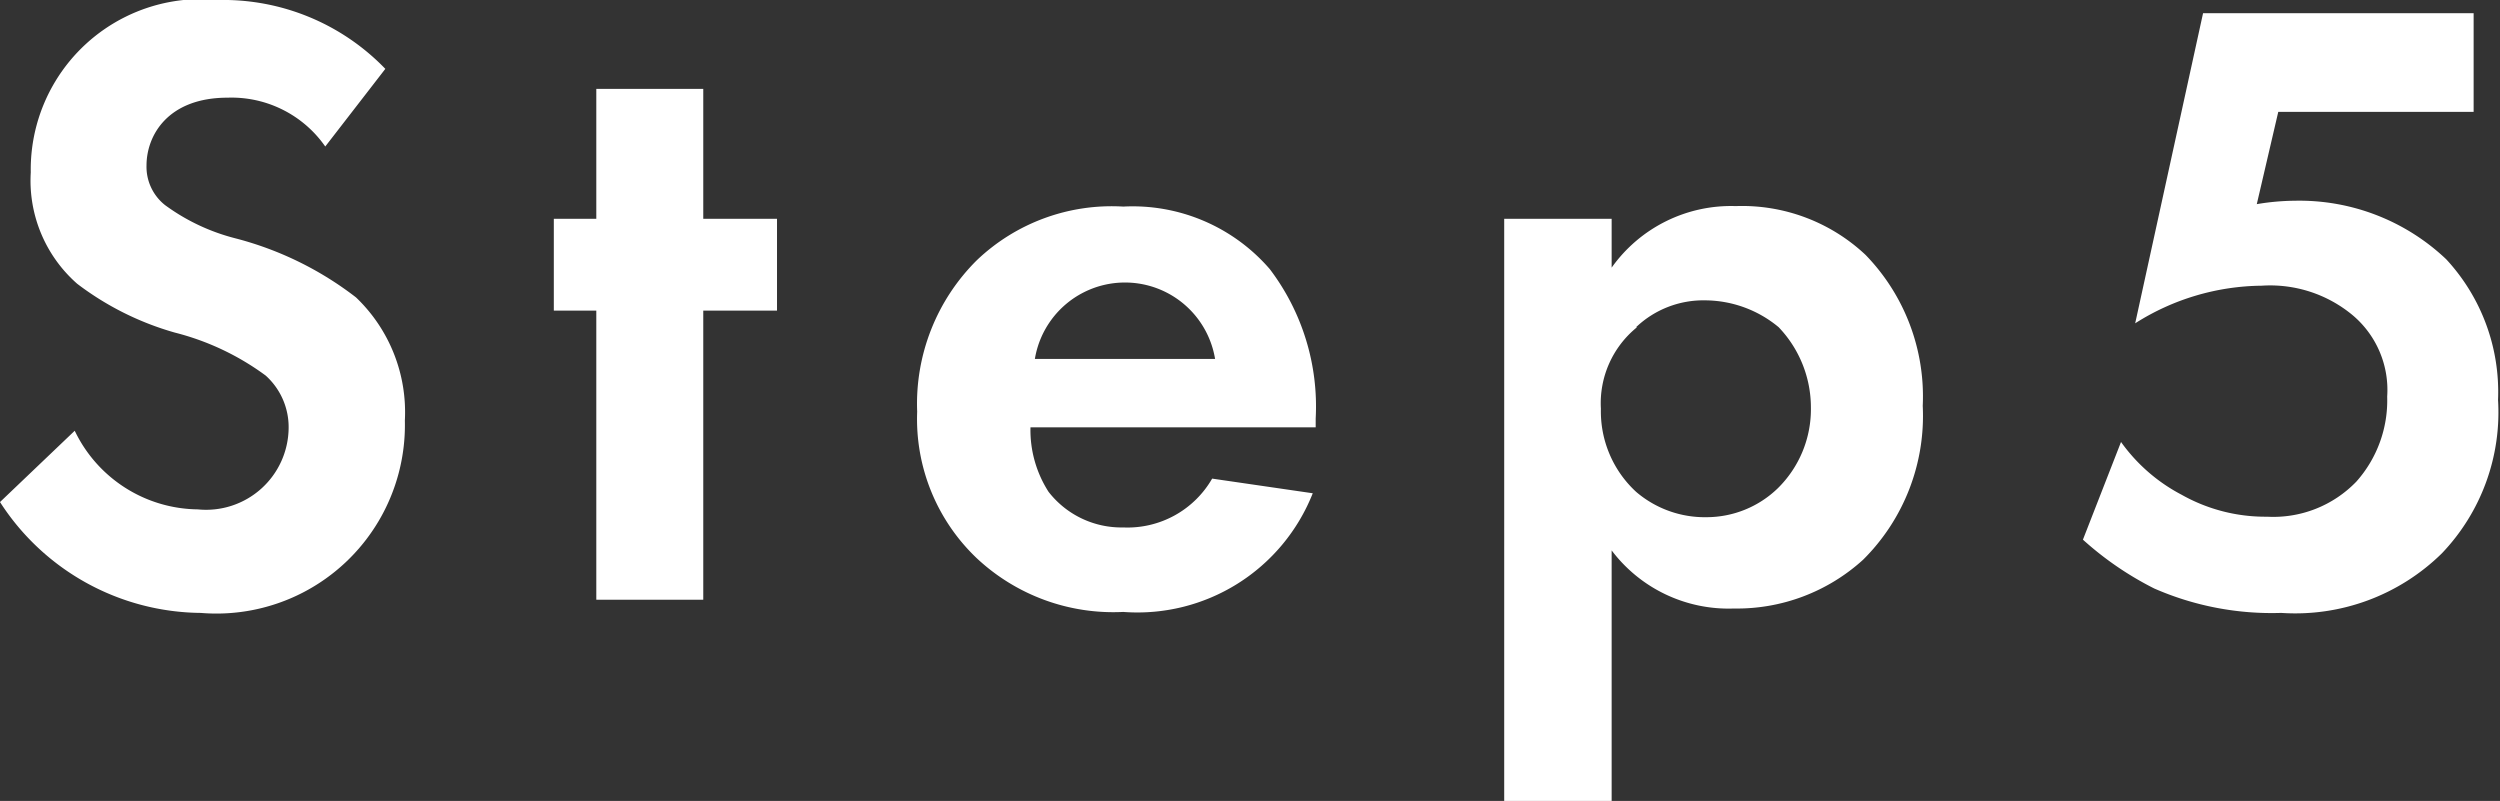
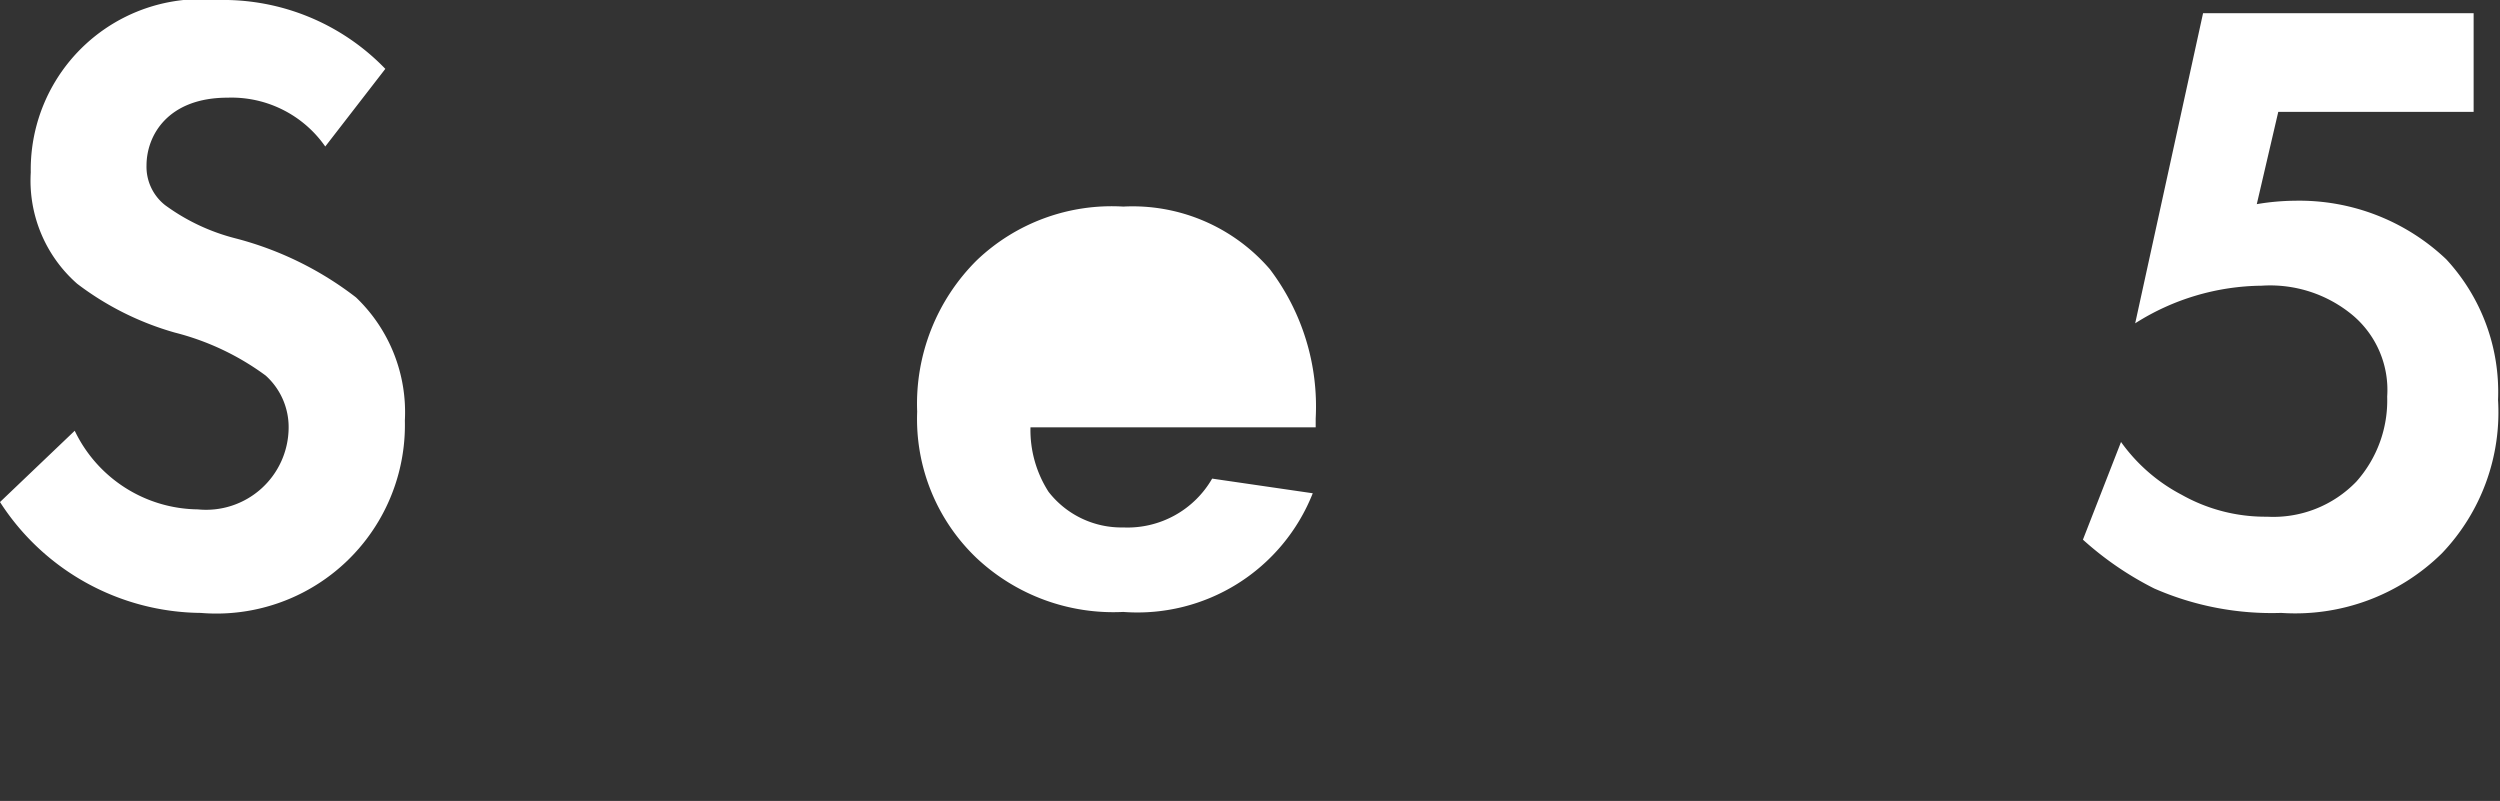
<svg xmlns="http://www.w3.org/2000/svg" viewBox="0 0 51.19 16.4">
  <rect x="0" y="0" width="51.19" height="16.4" fill="#333333" stroke="none" />
  <defs>
    <style>.cls-1{fill:#fff;}</style>
  </defs>
  <g id="レイヤー_2" data-name="レイヤー 2">
    <g id="レイヤー_3" data-name="レイヤー 3">
      <path class="cls-1" d="M6.66,3a2.34,2.34,0,0,0-2-1C3.44,2,3,2.77,3,3.39a1,1,0,0,0,.38.81,4.18,4.18,0,0,0,1.44.68A6.84,6.84,0,0,1,7.29,6.09a3.25,3.25,0,0,1,1,2.52,3.86,3.86,0,0,1-4.18,3.94A4.94,4.94,0,0,1,0,10.28L1.53,8.82a2.83,2.83,0,0,0,2.52,1.61A1.69,1.69,0,0,0,5.91,8.77a1.42,1.42,0,0,0-.47-1.08,5.35,5.35,0,0,0-1.86-.88,6,6,0,0,1-2-1A2.81,2.81,0,0,1,.63,3.53,3.49,3.49,0,0,1,4.48,0,4.61,4.61,0,0,1,7.89,1.41Z" />
-       <path class="cls-1" d="M14.4,6.36v5.92H12.21V6.36h-.87V4.48h.87V1.82H14.4V4.48h1.51V6.36Z" />
-       <path class="cls-1" d="M26.88,10.1A3.86,3.86,0,0,1,23,12.53a4.09,4.09,0,0,1-3-1.1,3.93,3.93,0,0,1-1.22-3A4.14,4.14,0,0,1,20,5.33,4,4,0,0,1,23,4.23a3.71,3.71,0,0,1,3,1.28,4.65,4.65,0,0,1,.94,3.06v.18H21.1a2.34,2.34,0,0,0,.37,1.32A1.89,1.89,0,0,0,23,10.8a2,2,0,0,0,1.82-1Zm-2-2.75a1.87,1.87,0,0,0-3.69,0Z" />
-       <path class="cls-1" d="M33,16.4h-2.2V4.48H33v1a3,3,0,0,1,2.54-1.26,3.69,3.69,0,0,1,2.66,1,4.16,4.16,0,0,1,1.17,3.09,4.15,4.15,0,0,1-1.22,3.15,3.84,3.84,0,0,1-2.65,1A3,3,0,0,1,33,11.27Zm.52-9.7a2,2,0,0,0-.74,1.67,2.24,2.24,0,0,0,.72,1.7,2.16,2.16,0,0,0,1.44.52A2.1,2.1,0,0,0,36.4,10a2.27,2.27,0,0,0,.68-1.66,2.38,2.38,0,0,0-.66-1.64,2.37,2.37,0,0,0-1.5-.55A2,2,0,0,0,33.5,6.7Z" />
+       <path class="cls-1" d="M26.88,10.1A3.86,3.86,0,0,1,23,12.53a4.09,4.09,0,0,1-3-1.1,3.93,3.93,0,0,1-1.22-3A4.14,4.14,0,0,1,20,5.33,4,4,0,0,1,23,4.23a3.71,3.71,0,0,1,3,1.28,4.65,4.65,0,0,1,.94,3.06v.18H21.1a2.34,2.34,0,0,0,.37,1.32A1.89,1.89,0,0,0,23,10.8a2,2,0,0,0,1.82-1Zm-2-2.75Z" />
      <path class="cls-1" d="M50.65,2.29h-4l-.44,1.89A4.92,4.92,0,0,1,47,4.11a4.37,4.37,0,0,1,3.09,1.2,4,4,0,0,1,1.06,2.88A4.18,4.18,0,0,1,50,11.33a4.28,4.28,0,0,1-3.29,1.22,6,6,0,0,1-2.6-.5,6.6,6.6,0,0,1-1.46-1l.78-2a3.54,3.54,0,0,0,1.24,1.08,3.49,3.49,0,0,0,1.75.45,2.36,2.36,0,0,0,1.83-.72,2.5,2.5,0,0,0,.63-1.74,2,2,0,0,0-.7-1.66,2.64,2.64,0,0,0-1.87-.61,4.91,4.91,0,0,0-2.59.77L45.11.27h5.54Z" />
    </g>
  </g>
</svg>